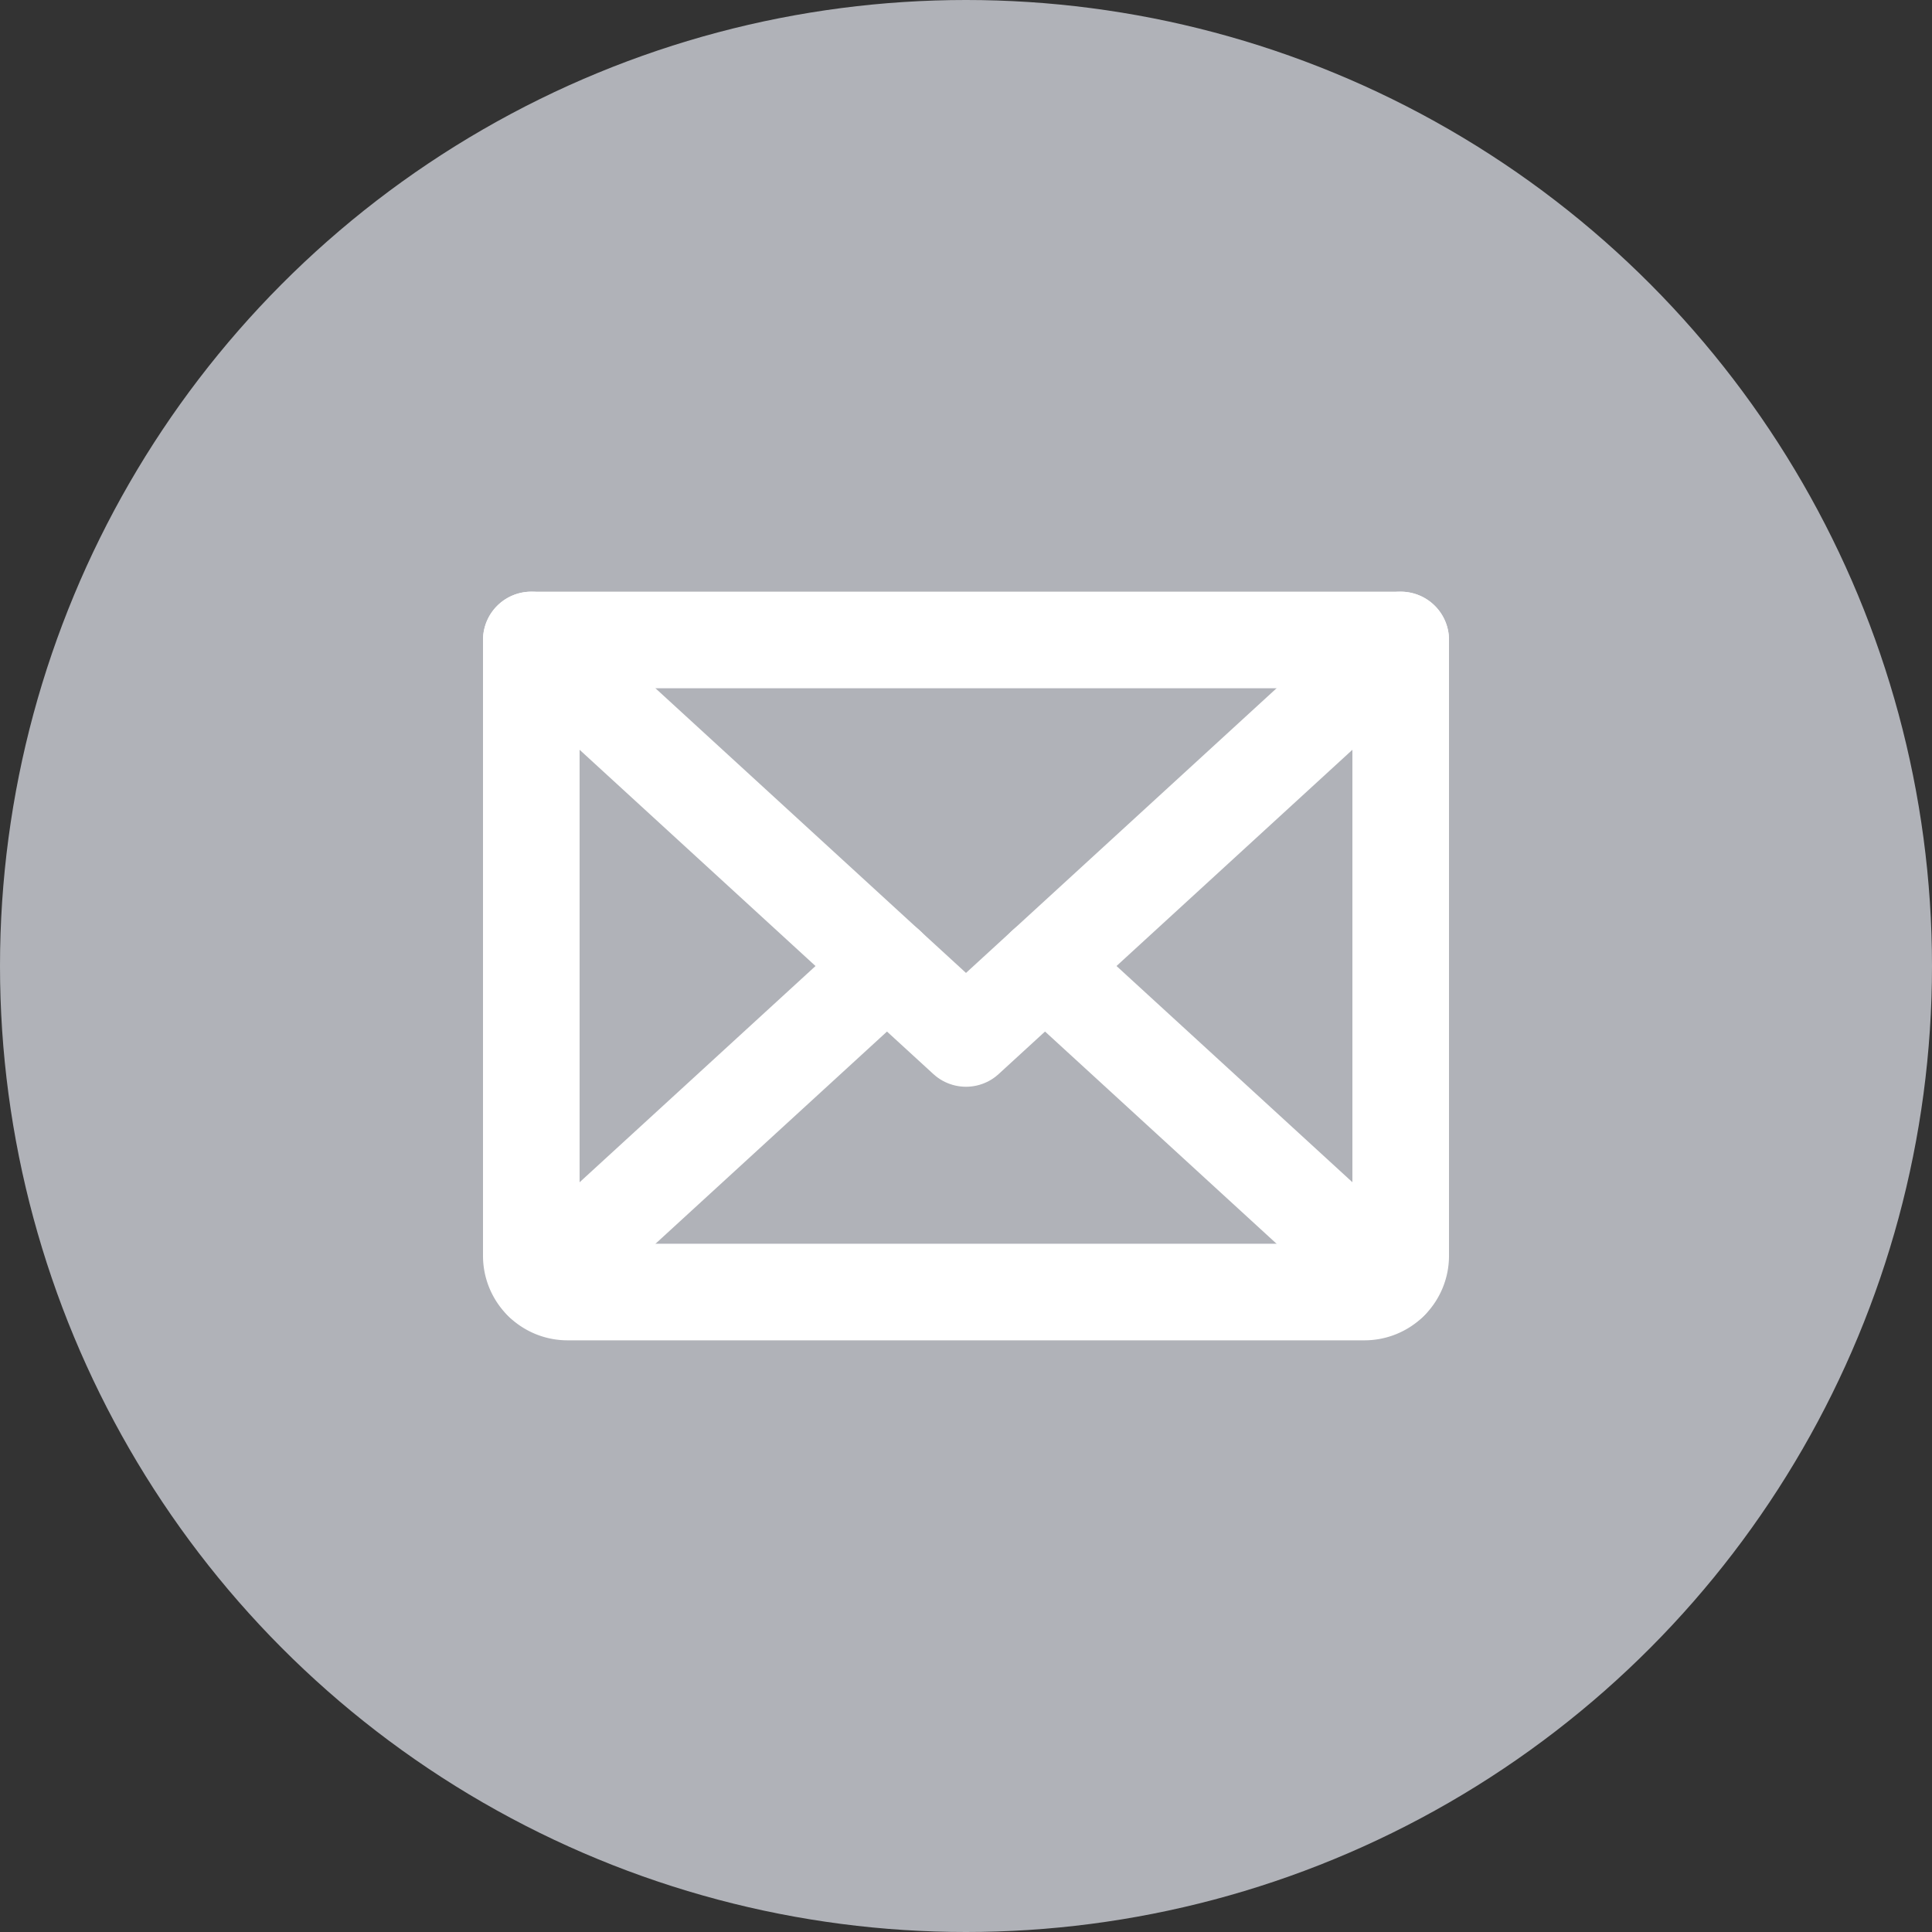
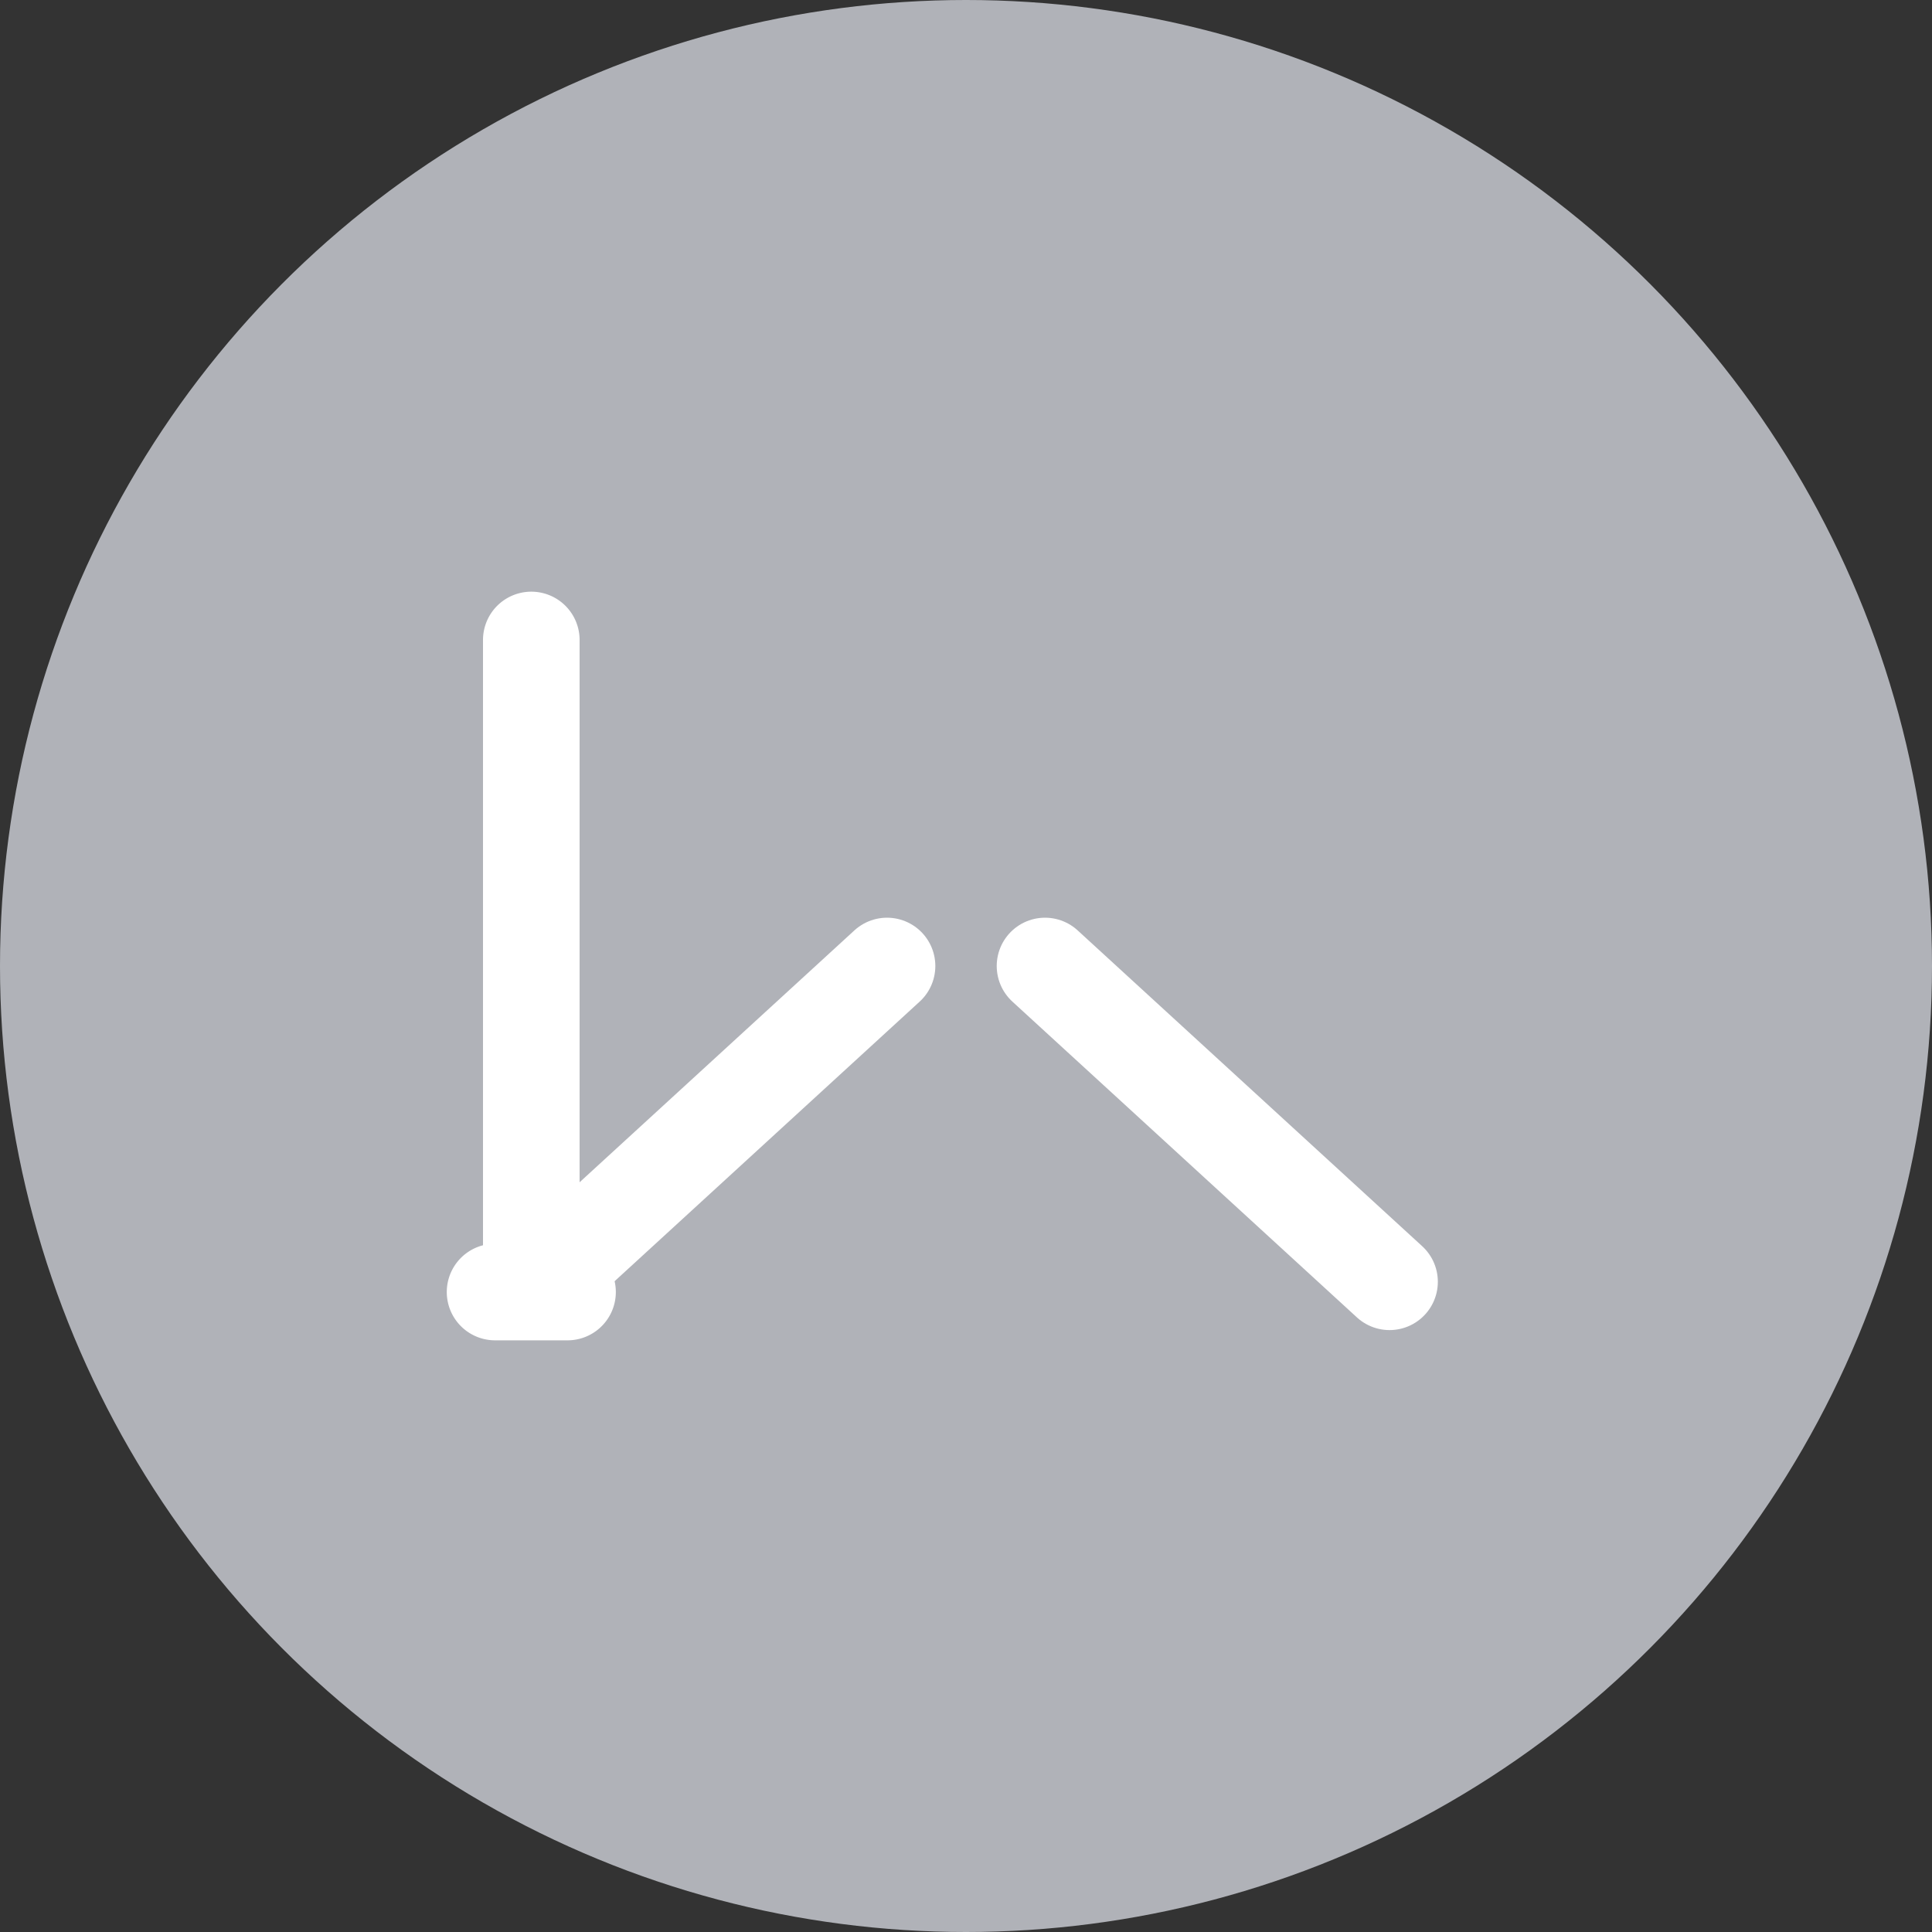
<svg xmlns="http://www.w3.org/2000/svg" id="그룹_9848" data-name="그룹 9848" width="40" height="40" viewBox="0 0 40 40">
  <rect x="0" y="0" width="40" height="40" fill="#333333" stroke="none" />
  <circle id="타원_22" data-name="타원 22" cx="20" cy="20" r="20" fill="#b0b2b8" />
  <g id="그룹_9852" data-name="그룹 9852" transform="translate(8 8)">
    <rect id="사각형_171" data-name="사각형 171" width="24" height="24" fill="none" />
-     <path id="패스_9522" data-name="패스 9522" d="M50,56l-9,8.25L32,56" transform="translate(-29 -50.75)" fill="none" stroke="#fff" stroke-linecap="round" stroke-linejoin="round" stroke-width="2" />
-     <path id="패스_9523" data-name="패스 9523" d="M32,56H50V68.75a.75.75,0,0,1-.75.75H32.75a.75.75,0,0,1-.75-.75Z" transform="translate(-29 -50.75)" fill="none" stroke="#fff" stroke-linecap="round" stroke-linejoin="round" stroke-width="2" />
+     <path id="패스_9523" data-name="패스 9523" d="M32,56V68.75a.75.75,0,0,1-.75.75H32.75a.75.75,0,0,1-.75-.75Z" transform="translate(-29 -50.75)" fill="none" stroke="#fff" stroke-linecap="round" stroke-linejoin="round" stroke-width="2" />
    <line id="선_50" data-name="선 50" x1="7.133" y2="6.538" transform="translate(3.232 12)" fill="none" stroke="#fff" stroke-linecap="round" stroke-linejoin="round" stroke-width="2" />
    <line id="선_51" data-name="선 51" x1="7.133" y1="6.538" transform="translate(13.636 12)" fill="none" stroke="#fff" stroke-linecap="round" stroke-linejoin="round" stroke-width="2" />
  </g>
</svg>